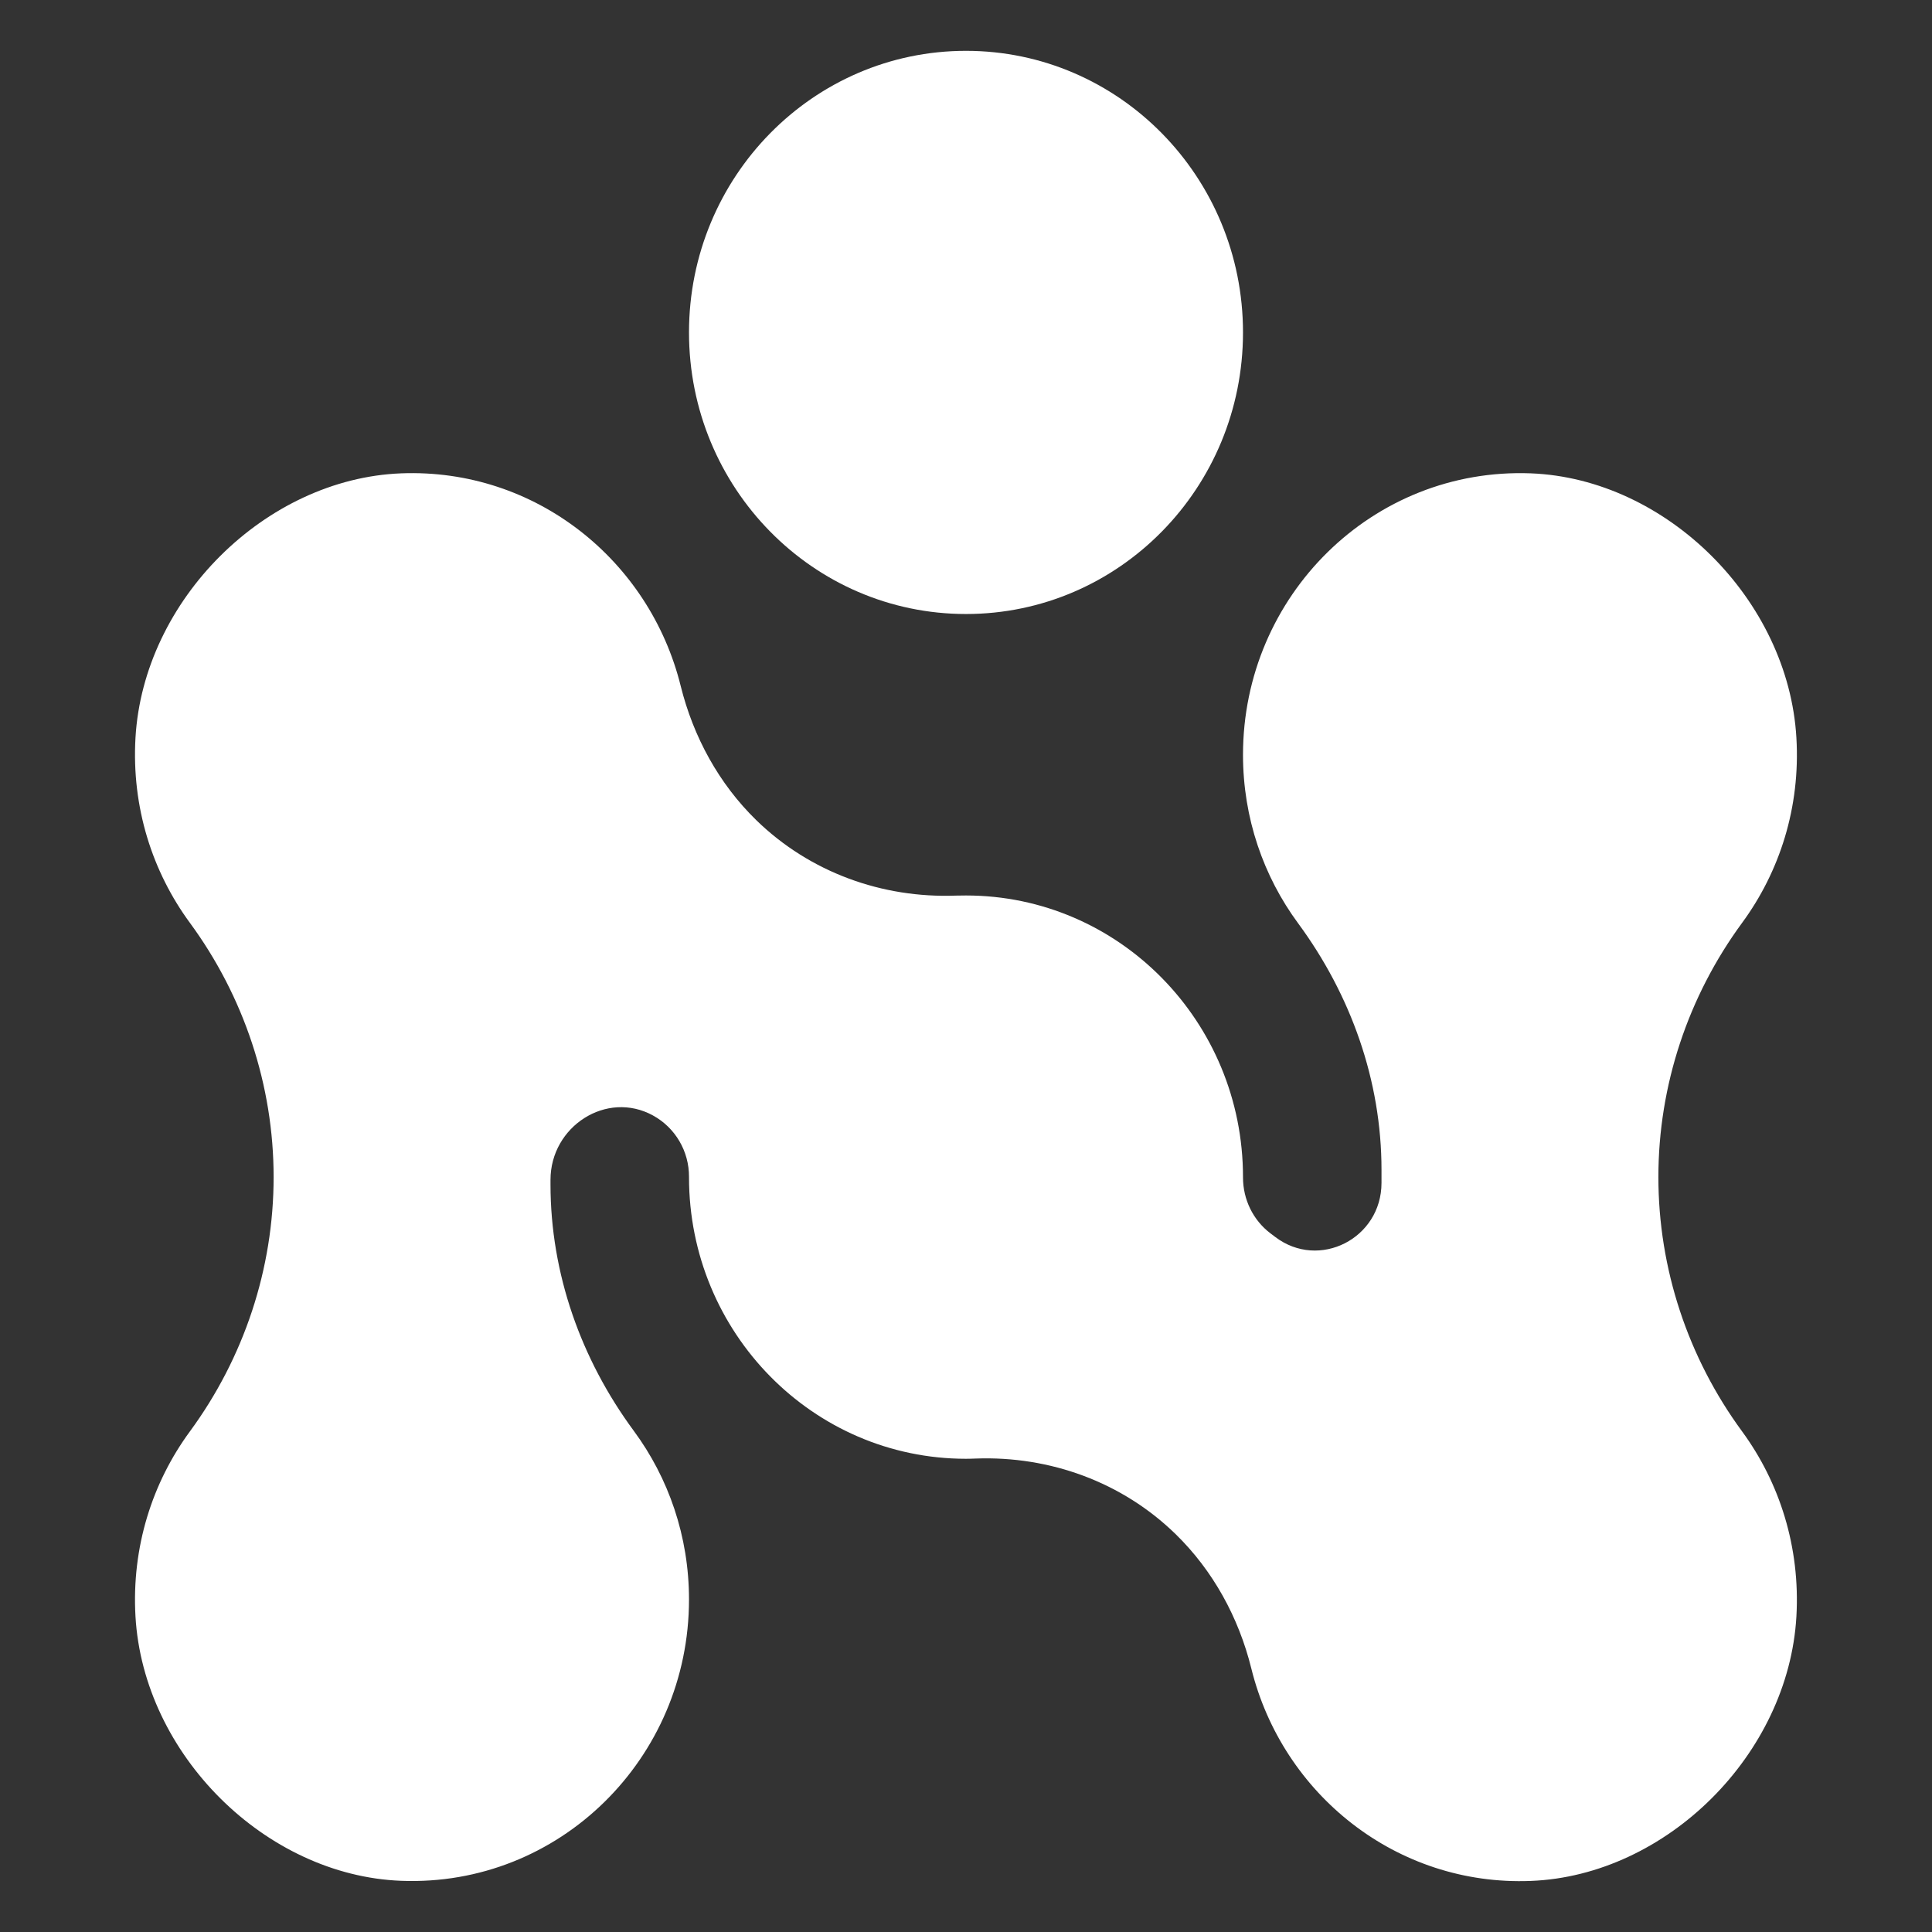
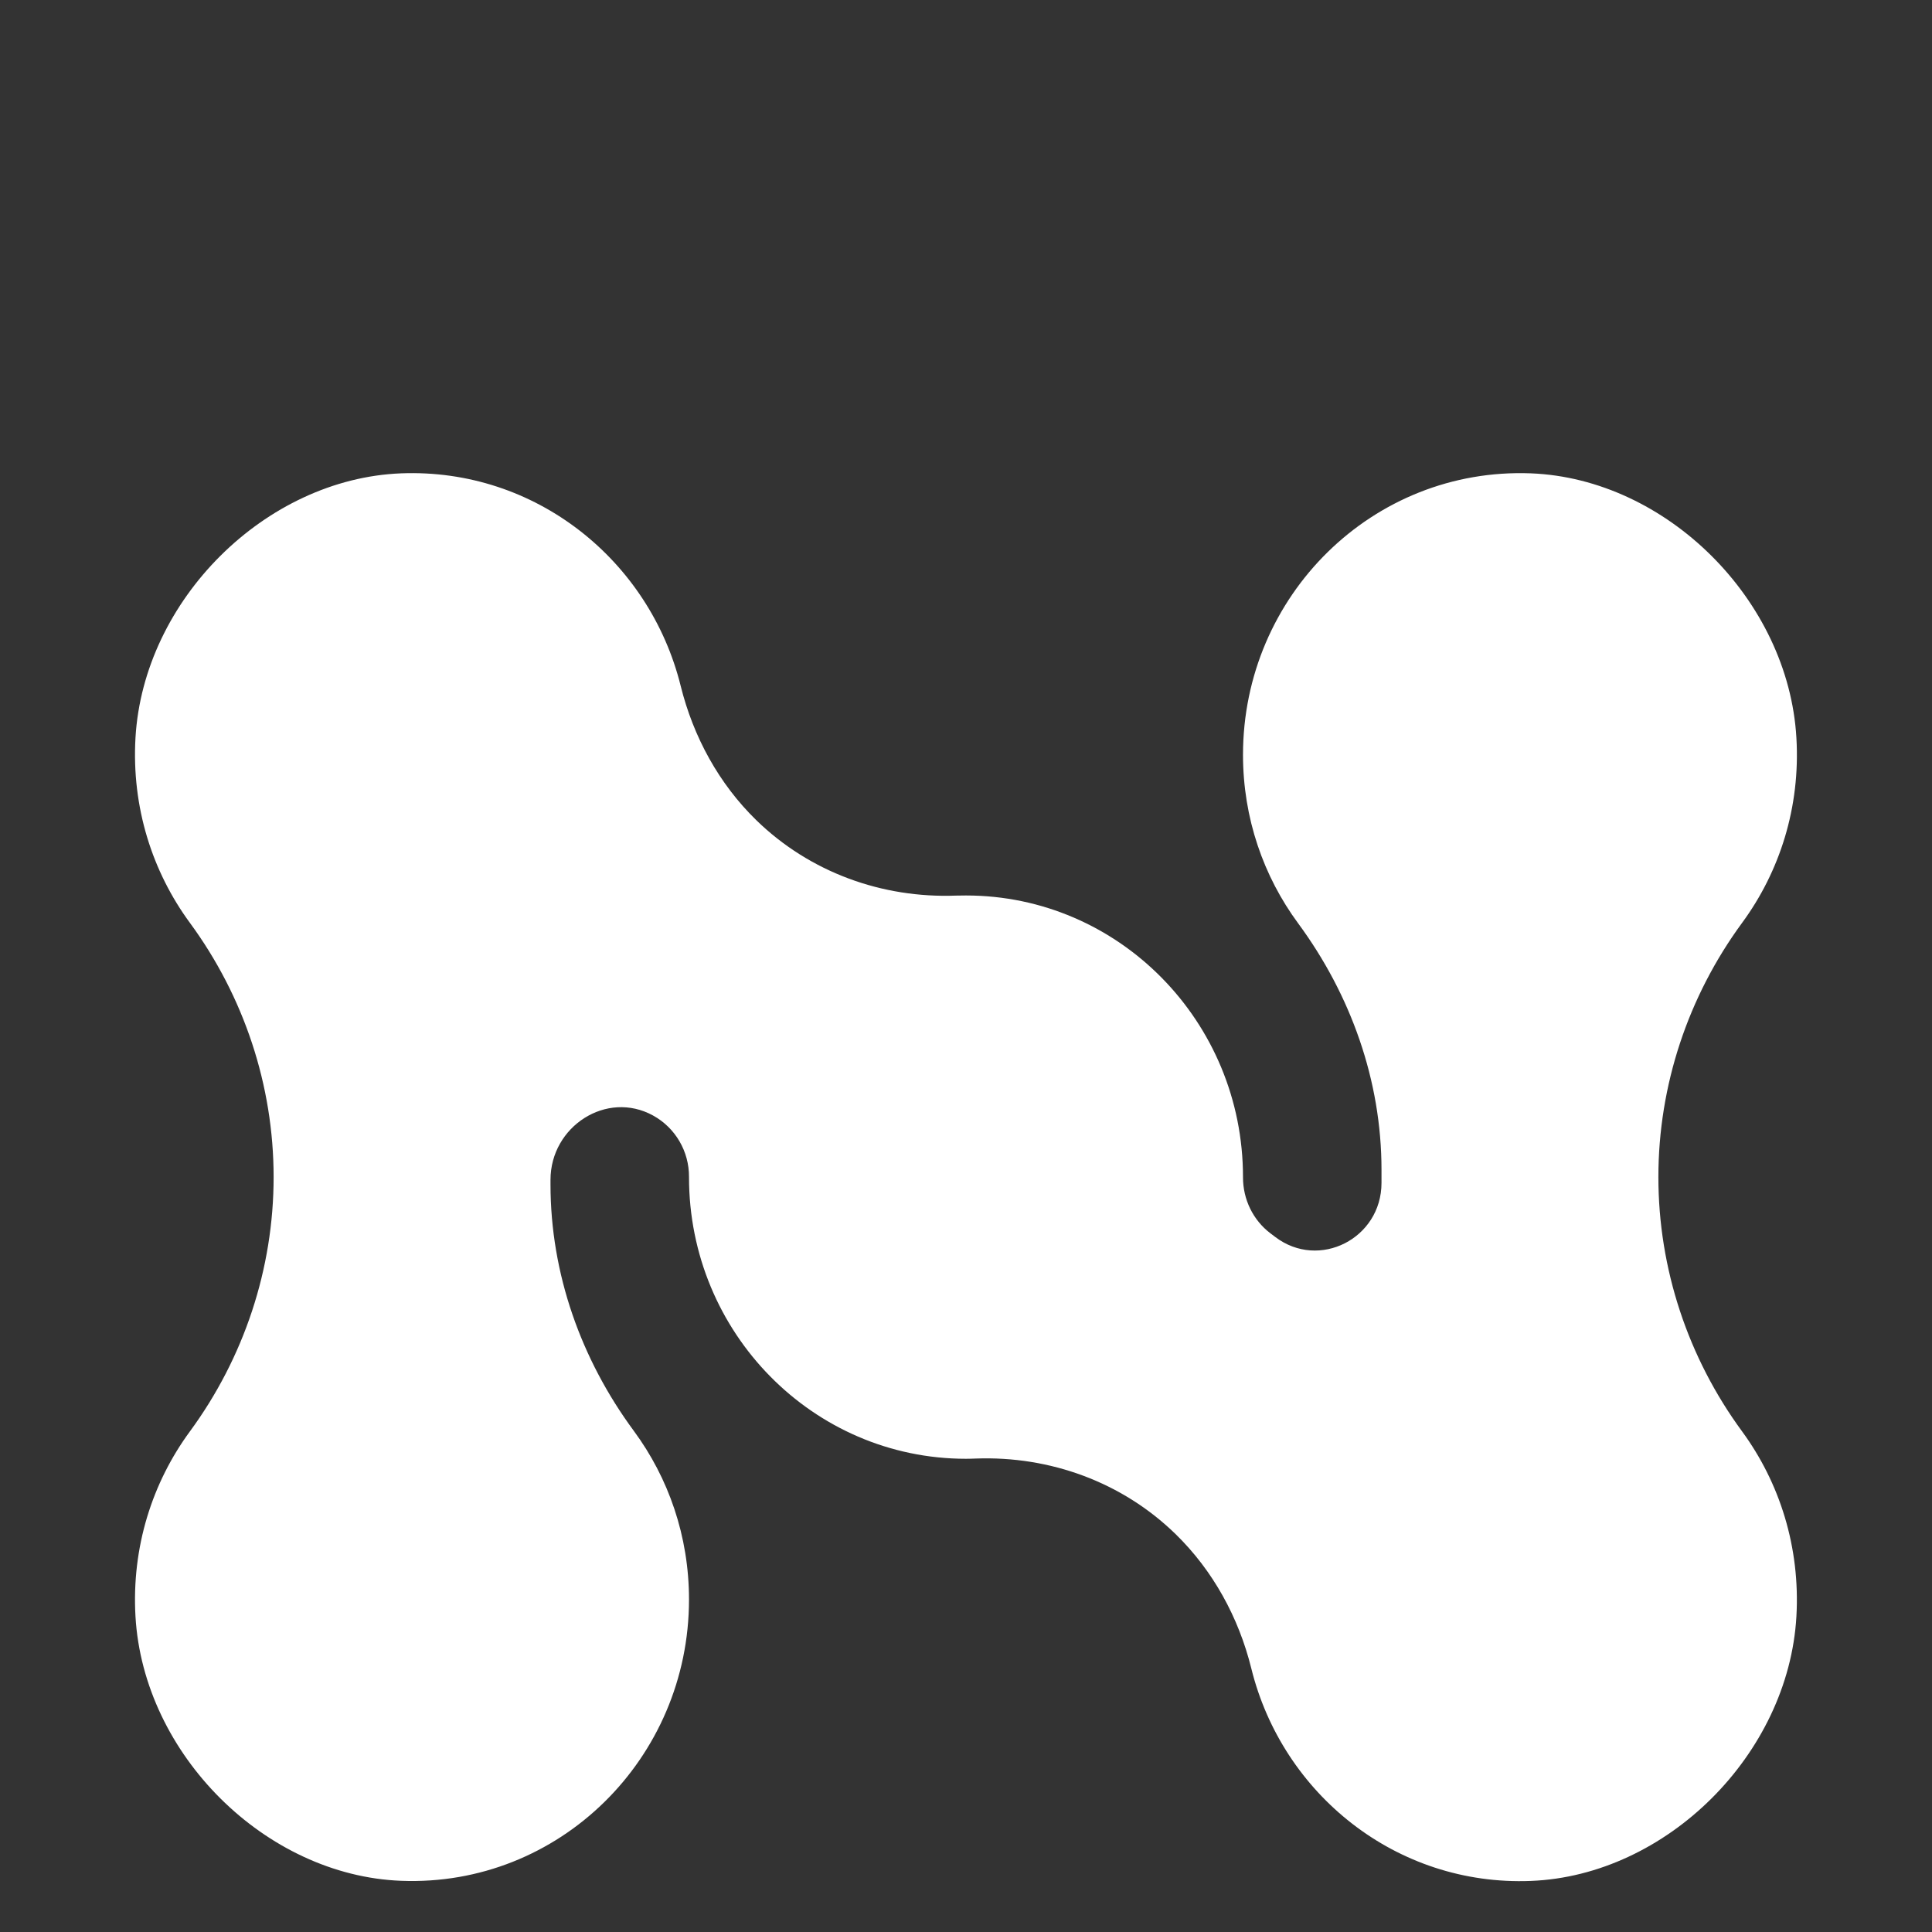
<svg xmlns="http://www.w3.org/2000/svg" width="16" height="16" viewBox="0 0 16 16" fill="none">
  <rect x="0" y="0" width="16" height="16" fill="#333333" stroke="none" />
-   <path d="M8 5.085C9.267 5.085 10.294 4.041 10.294 2.753C10.294 1.465 9.267 0.421 8 0.421C6.733 0.421 5.706 1.465 5.706 2.753C5.706 4.041 6.733 5.085 8 5.085Z" fill="white" />
  <path d="M14.427 11.854C13.98 11.245 13.734 10.508 13.734 9.748C13.734 8.989 13.98 8.252 14.427 7.643C14.738 7.22 14.911 6.686 14.877 6.11C14.811 4.969 13.802 3.964 12.678 3.92C11.37 3.87 10.294 4.932 10.294 6.251C10.294 6.775 10.464 7.258 10.751 7.647C11.187 8.239 11.441 8.949 11.441 9.688V9.796C11.441 10.257 10.924 10.52 10.561 10.244L10.52 10.213C10.377 10.104 10.294 9.933 10.294 9.751V9.748C10.294 8.46 9.267 7.416 8 7.416C7.972 7.416 7.945 7.417 7.918 7.417C7.305 7.44 6.707 7.224 6.264 6.793C5.954 6.491 5.742 6.103 5.637 5.68C5.379 4.64 4.435 3.877 3.322 3.92C2.198 3.964 1.188 4.968 1.122 6.11C1.089 6.686 1.262 7.22 1.573 7.643C2.02 8.252 2.266 8.989 2.266 9.748C2.266 10.508 2.02 11.245 1.573 11.854C1.262 12.277 1.089 12.811 1.122 13.387C1.188 14.529 2.198 15.533 3.322 15.576C4.63 15.627 5.706 14.564 5.706 13.246C5.706 12.722 5.536 12.239 5.249 11.85C4.812 11.258 4.559 10.547 4.559 9.809V9.771C4.559 9.328 5.024 9.027 5.408 9.238C5.594 9.34 5.707 9.536 5.706 9.746V9.749C5.706 11.037 6.733 12.081 8 12.081C8.027 12.081 8.054 12.08 8.082 12.079C8.695 12.057 9.292 12.273 9.735 12.704C10.045 13.006 10.258 13.394 10.363 13.818C10.62 14.858 11.565 15.621 12.678 15.577C13.802 15.533 14.811 14.529 14.877 13.388C14.91 12.811 14.737 12.277 14.427 11.854Z" fill="white" />
</svg>